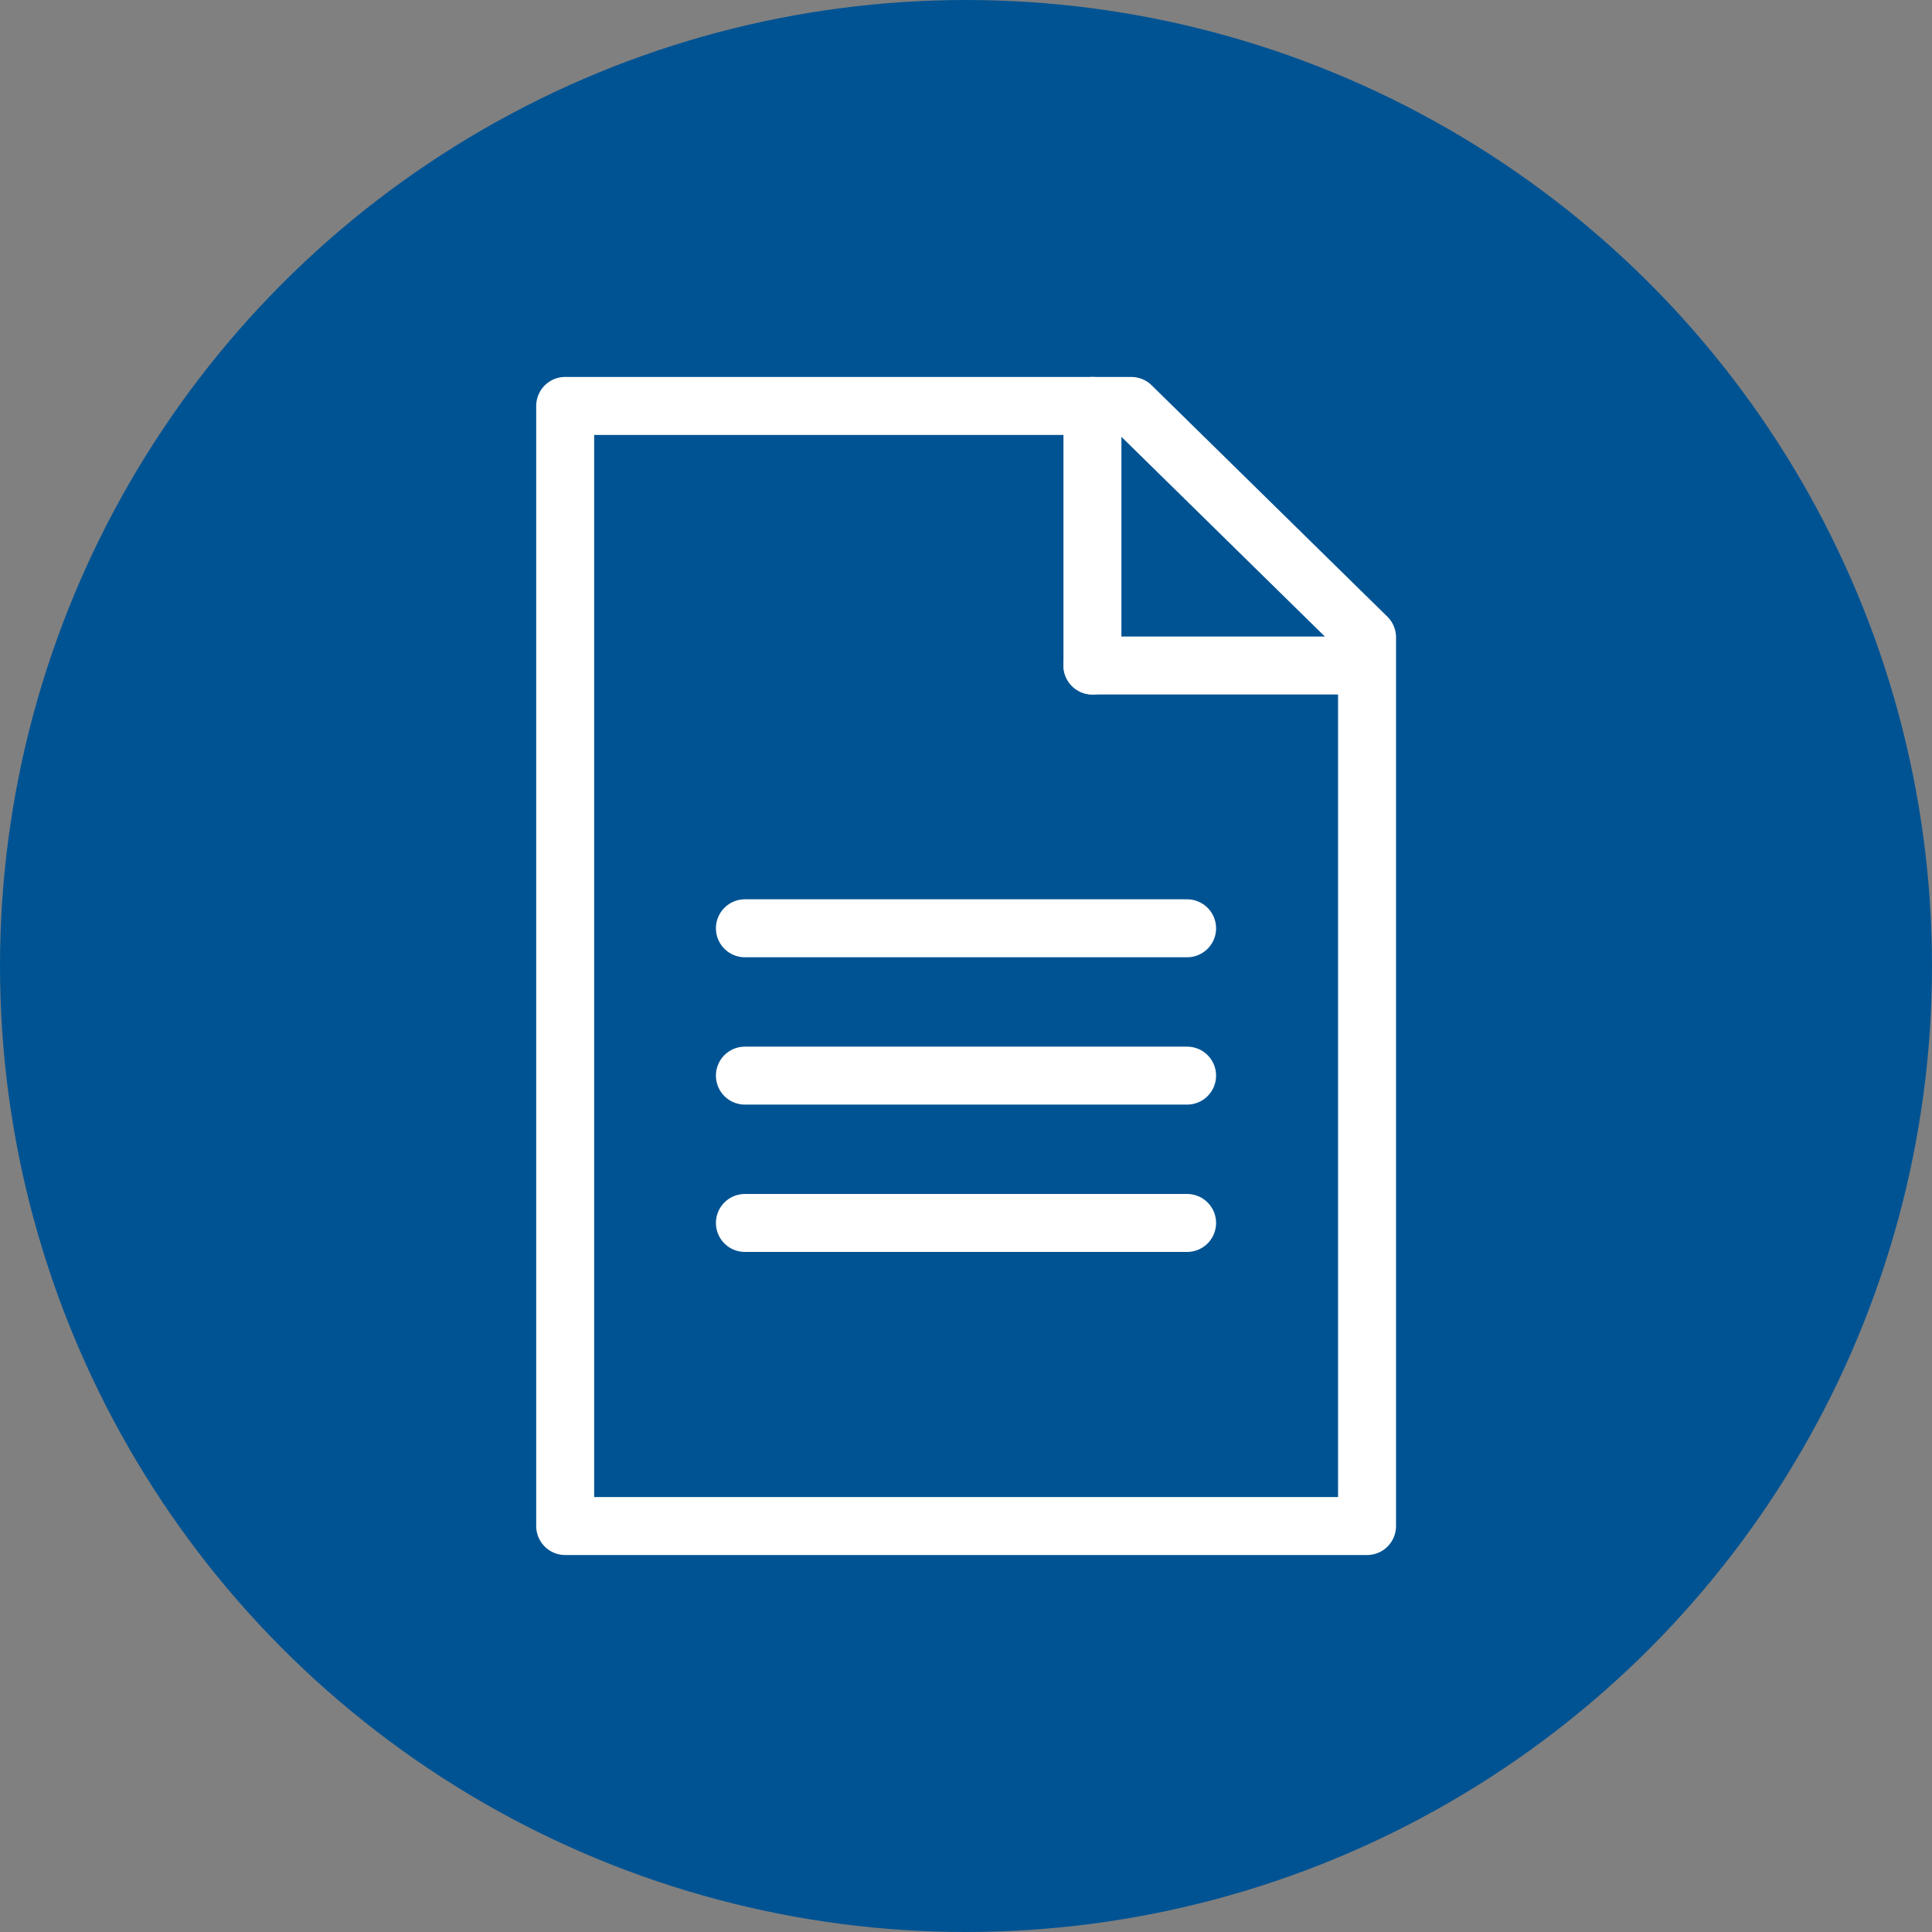
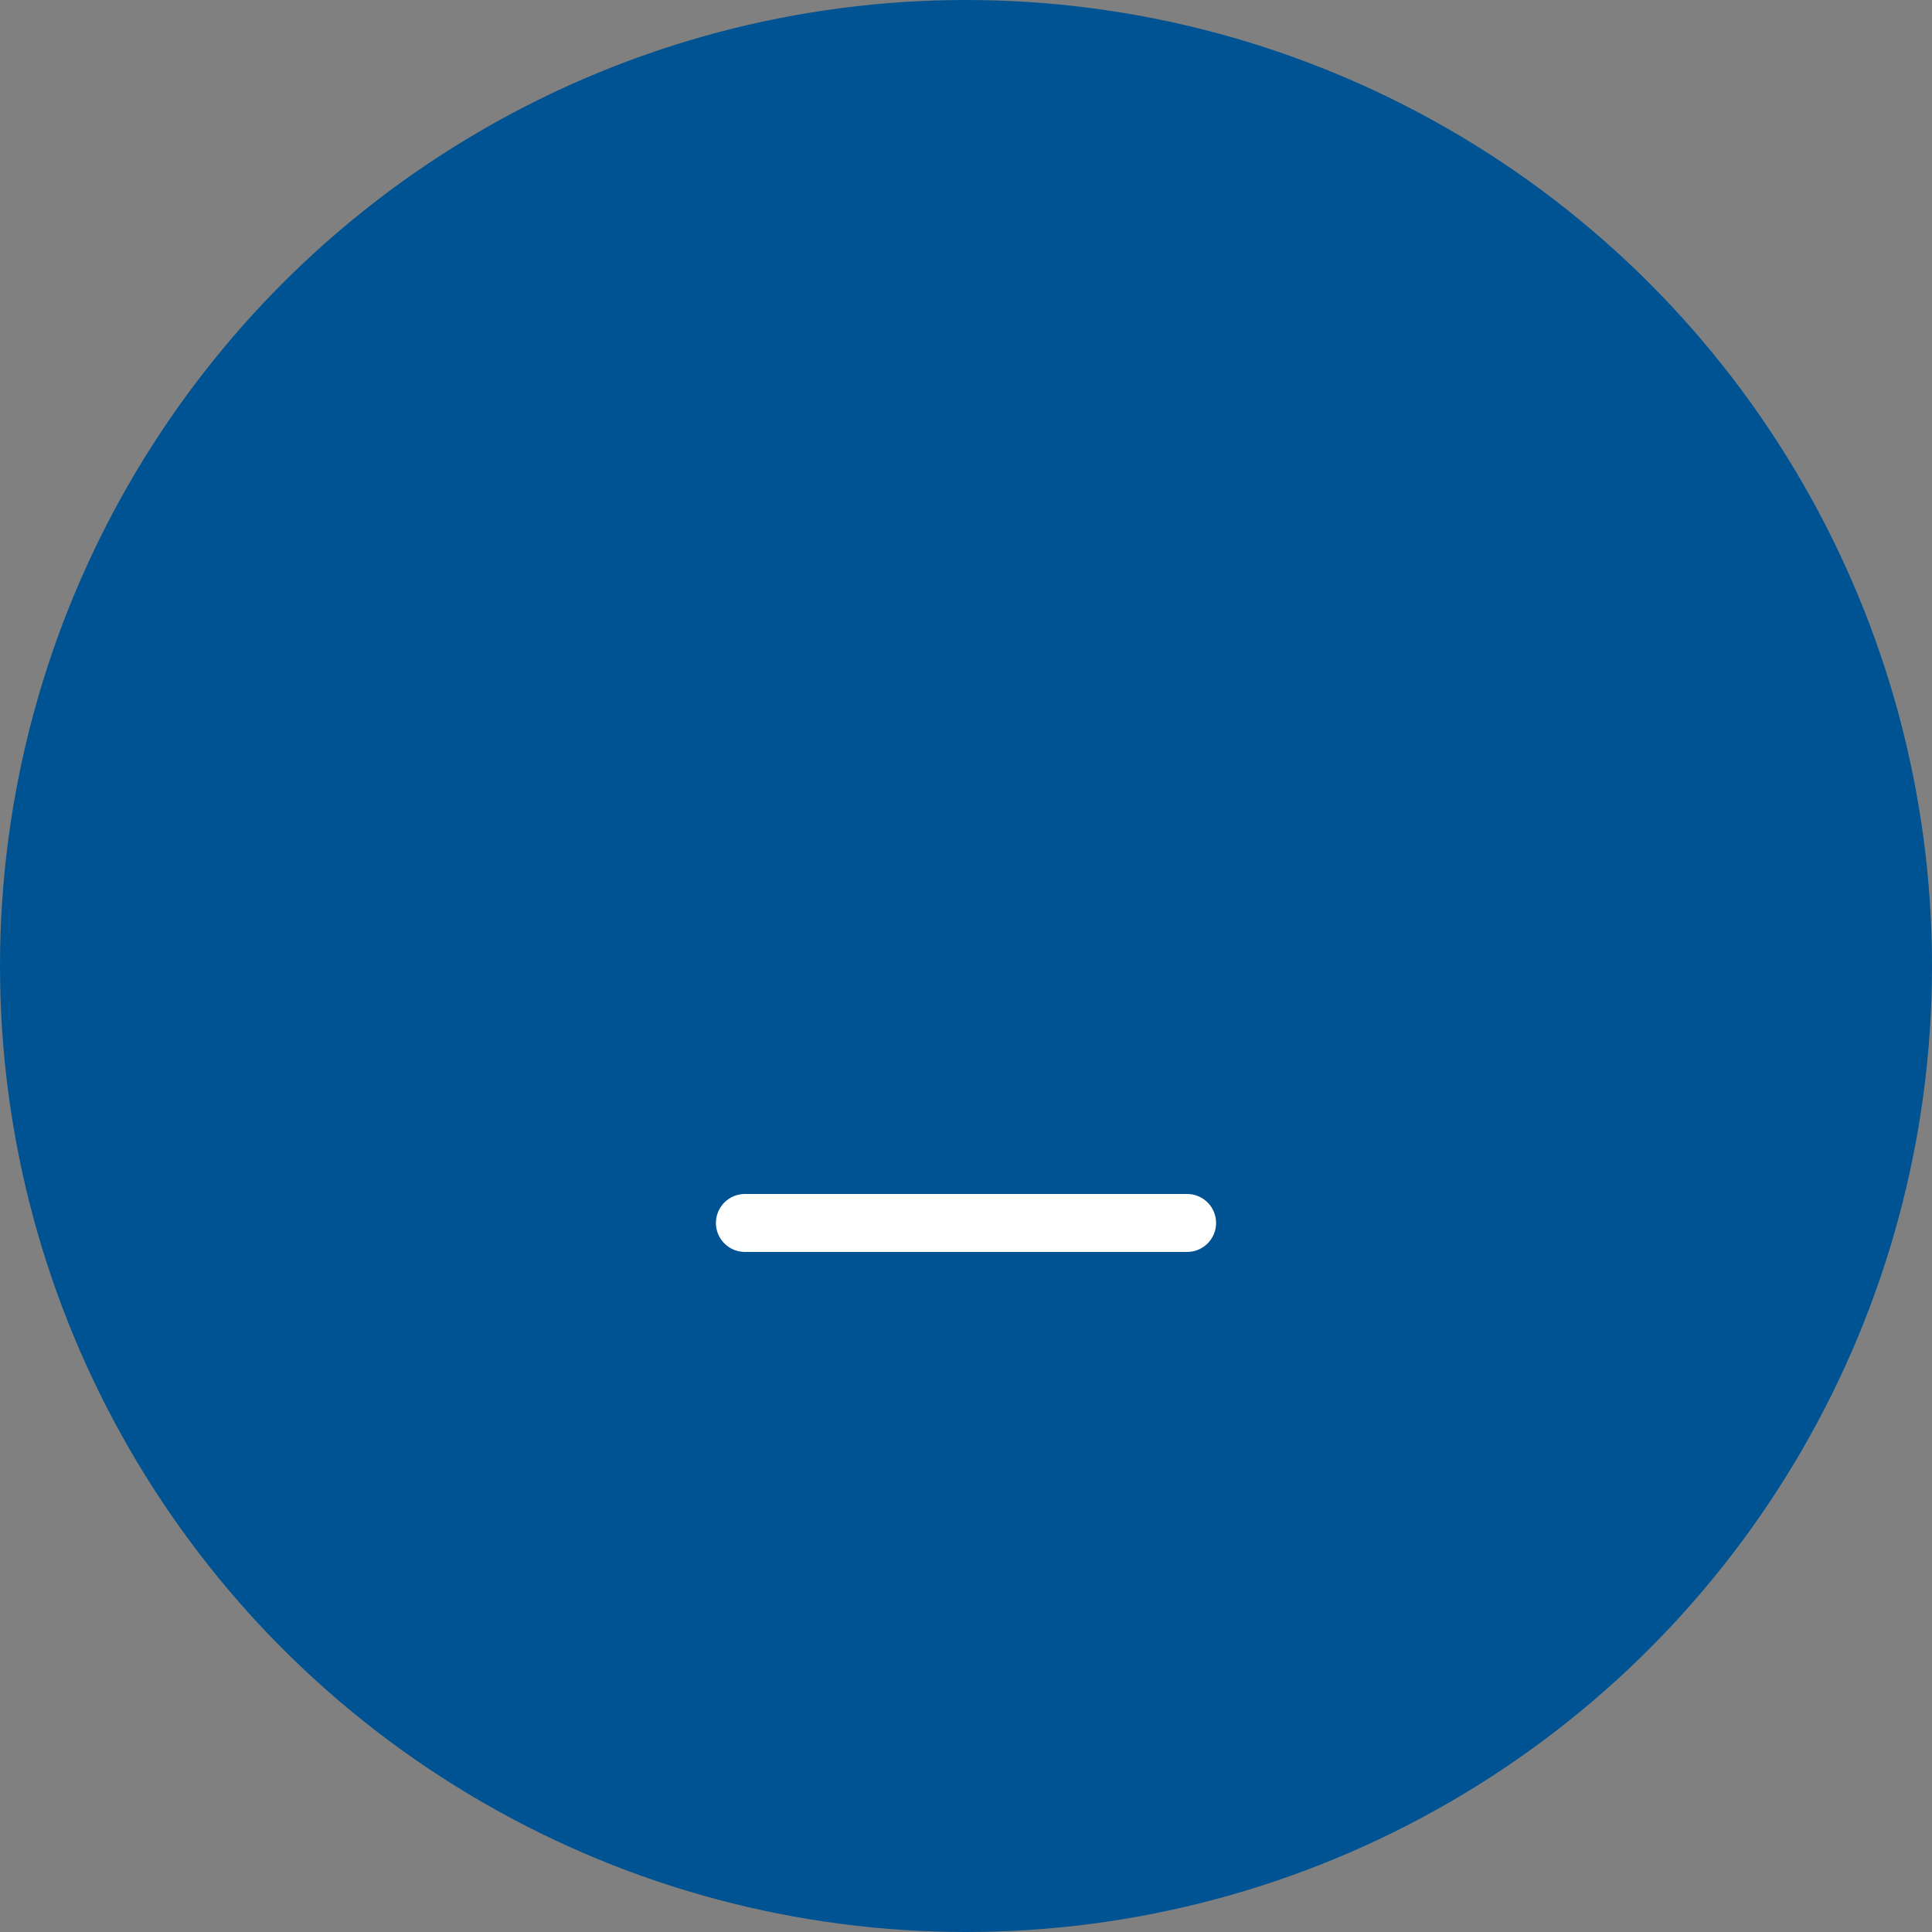
<svg xmlns="http://www.w3.org/2000/svg" width="50" height="50">
  <rect width="100%" height="100%" fill="#808080" stroke="none" />
  <g data-name="Group 2">
    <g data-name="Icon-Report UUS (3)" transform="translate(-1182 -739)">
      <circle data-name="Ellipse 2" cx="25" cy="25" r="25" fill="#005393" transform="translate(1182 739)" />
    </g>
    <g data-name="Group 1" fill="none" stroke="#fff" stroke-linecap="round" stroke-width="1.5">
-       <path data-name="Path 26" d="M1197.838 750.595v28.989h20.752v-23l-6.1-5.988h-14.646z" stroke-linejoin="round" transform="translate(-1182 -739) translate(-1.211 -1.09)" />
-       <path data-name="Path 27" d="M1211.483 750.595v6.719" transform="translate(-1182 -739) translate(-1.211 -1.09)" />
-       <path data-name="Path 29" d="M1218.202 757.314h-6.719" transform="translate(-1182 -739) translate(-1.211 -1.09)" />
-       <path data-name="Path 28" d="M1202.489 764.114h11.444" transform="translate(-1182 -739) translate(-1.211 -1.09)" />
-       <path data-name="Path 30" d="M1202.489 767.927h11.444" transform="translate(-1182 -739) translate(-1.211 -1.09)" />
      <path data-name="Path 31" d="M1202.489 771.74h11.444" transform="translate(-1182 -739) translate(-1.211 -1.09)" />
    </g>
  </g>
</svg>